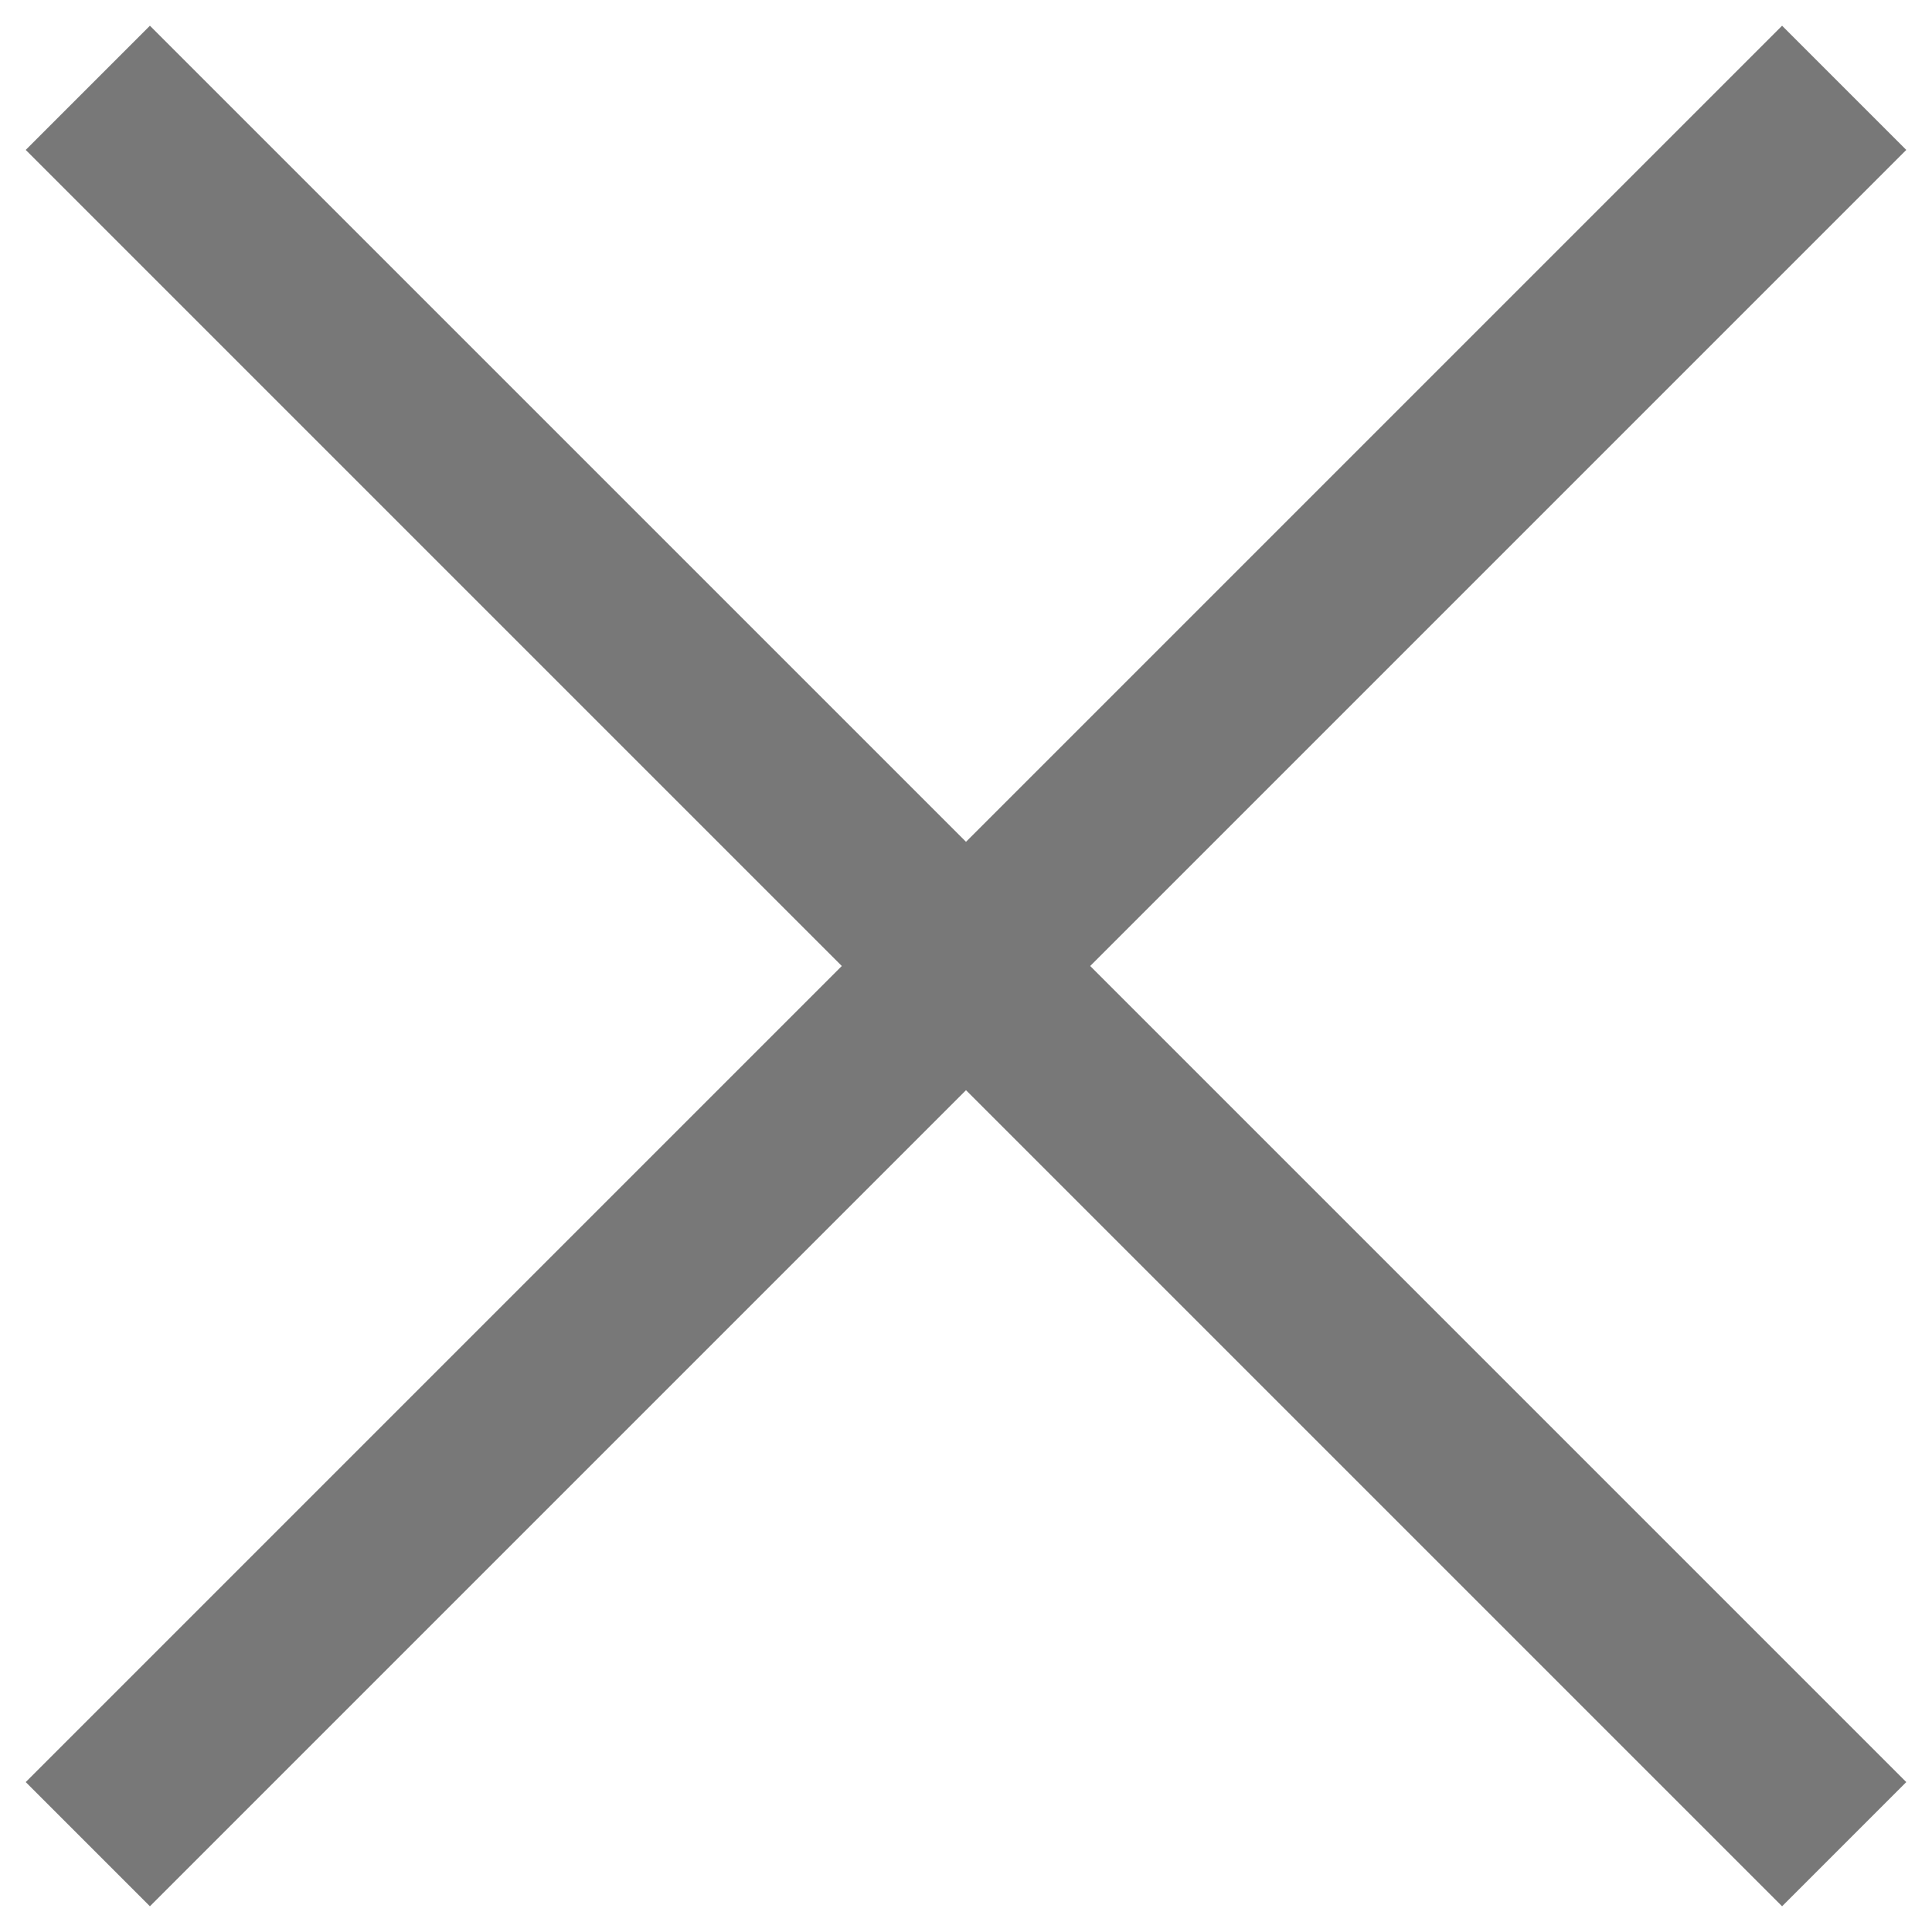
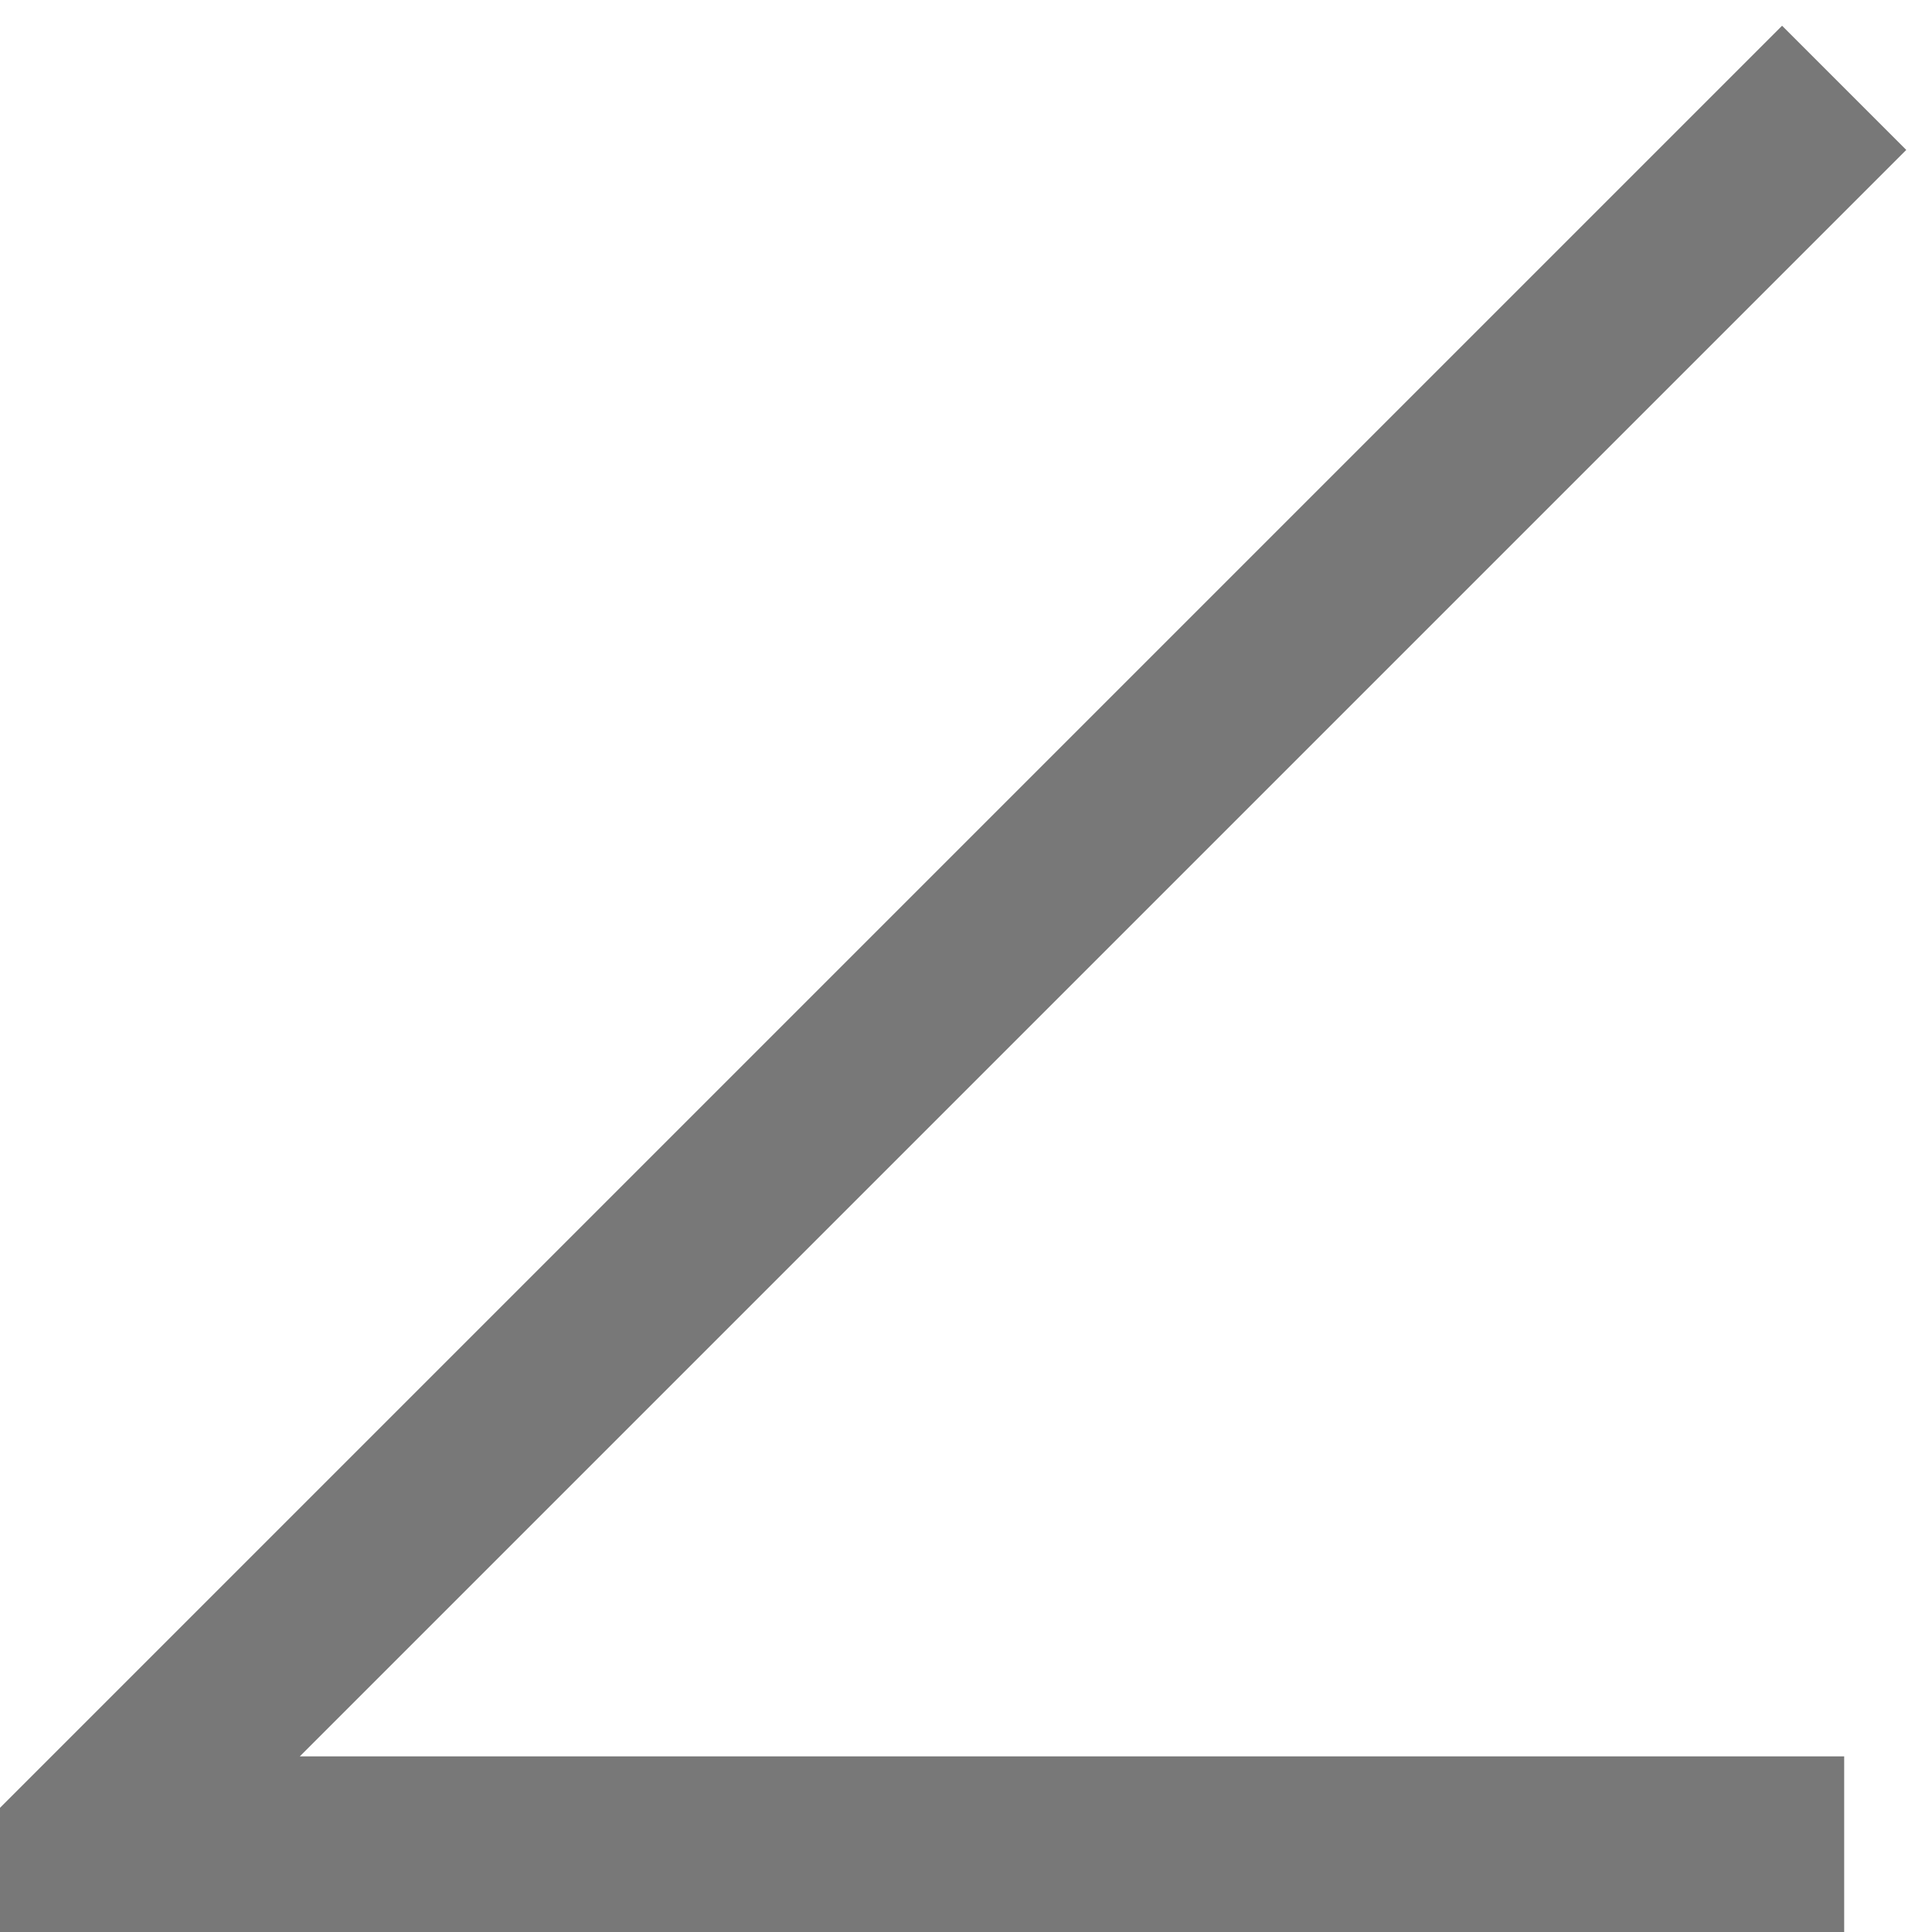
<svg xmlns="http://www.w3.org/2000/svg" width="22px" height="22px" viewBox="0 0 22 22" version="1.1">
  <title>icons / alert</title>
  <g id="Page-1" stroke="none" stroke-width="1" fill="none" fill-rule="evenodd">
    <g id="Request-Escalated" transform="translate(-853, -255)" stroke="#787878" stroke-width="2">
      <g id="Line-3" transform="translate(852, 254)">
-         <path d="M22,2 L2,22 M2,2 L22,22" />
+         <path d="M22,2 L2,22 L22,22" />
      </g>
    </g>
  </g>
</svg>